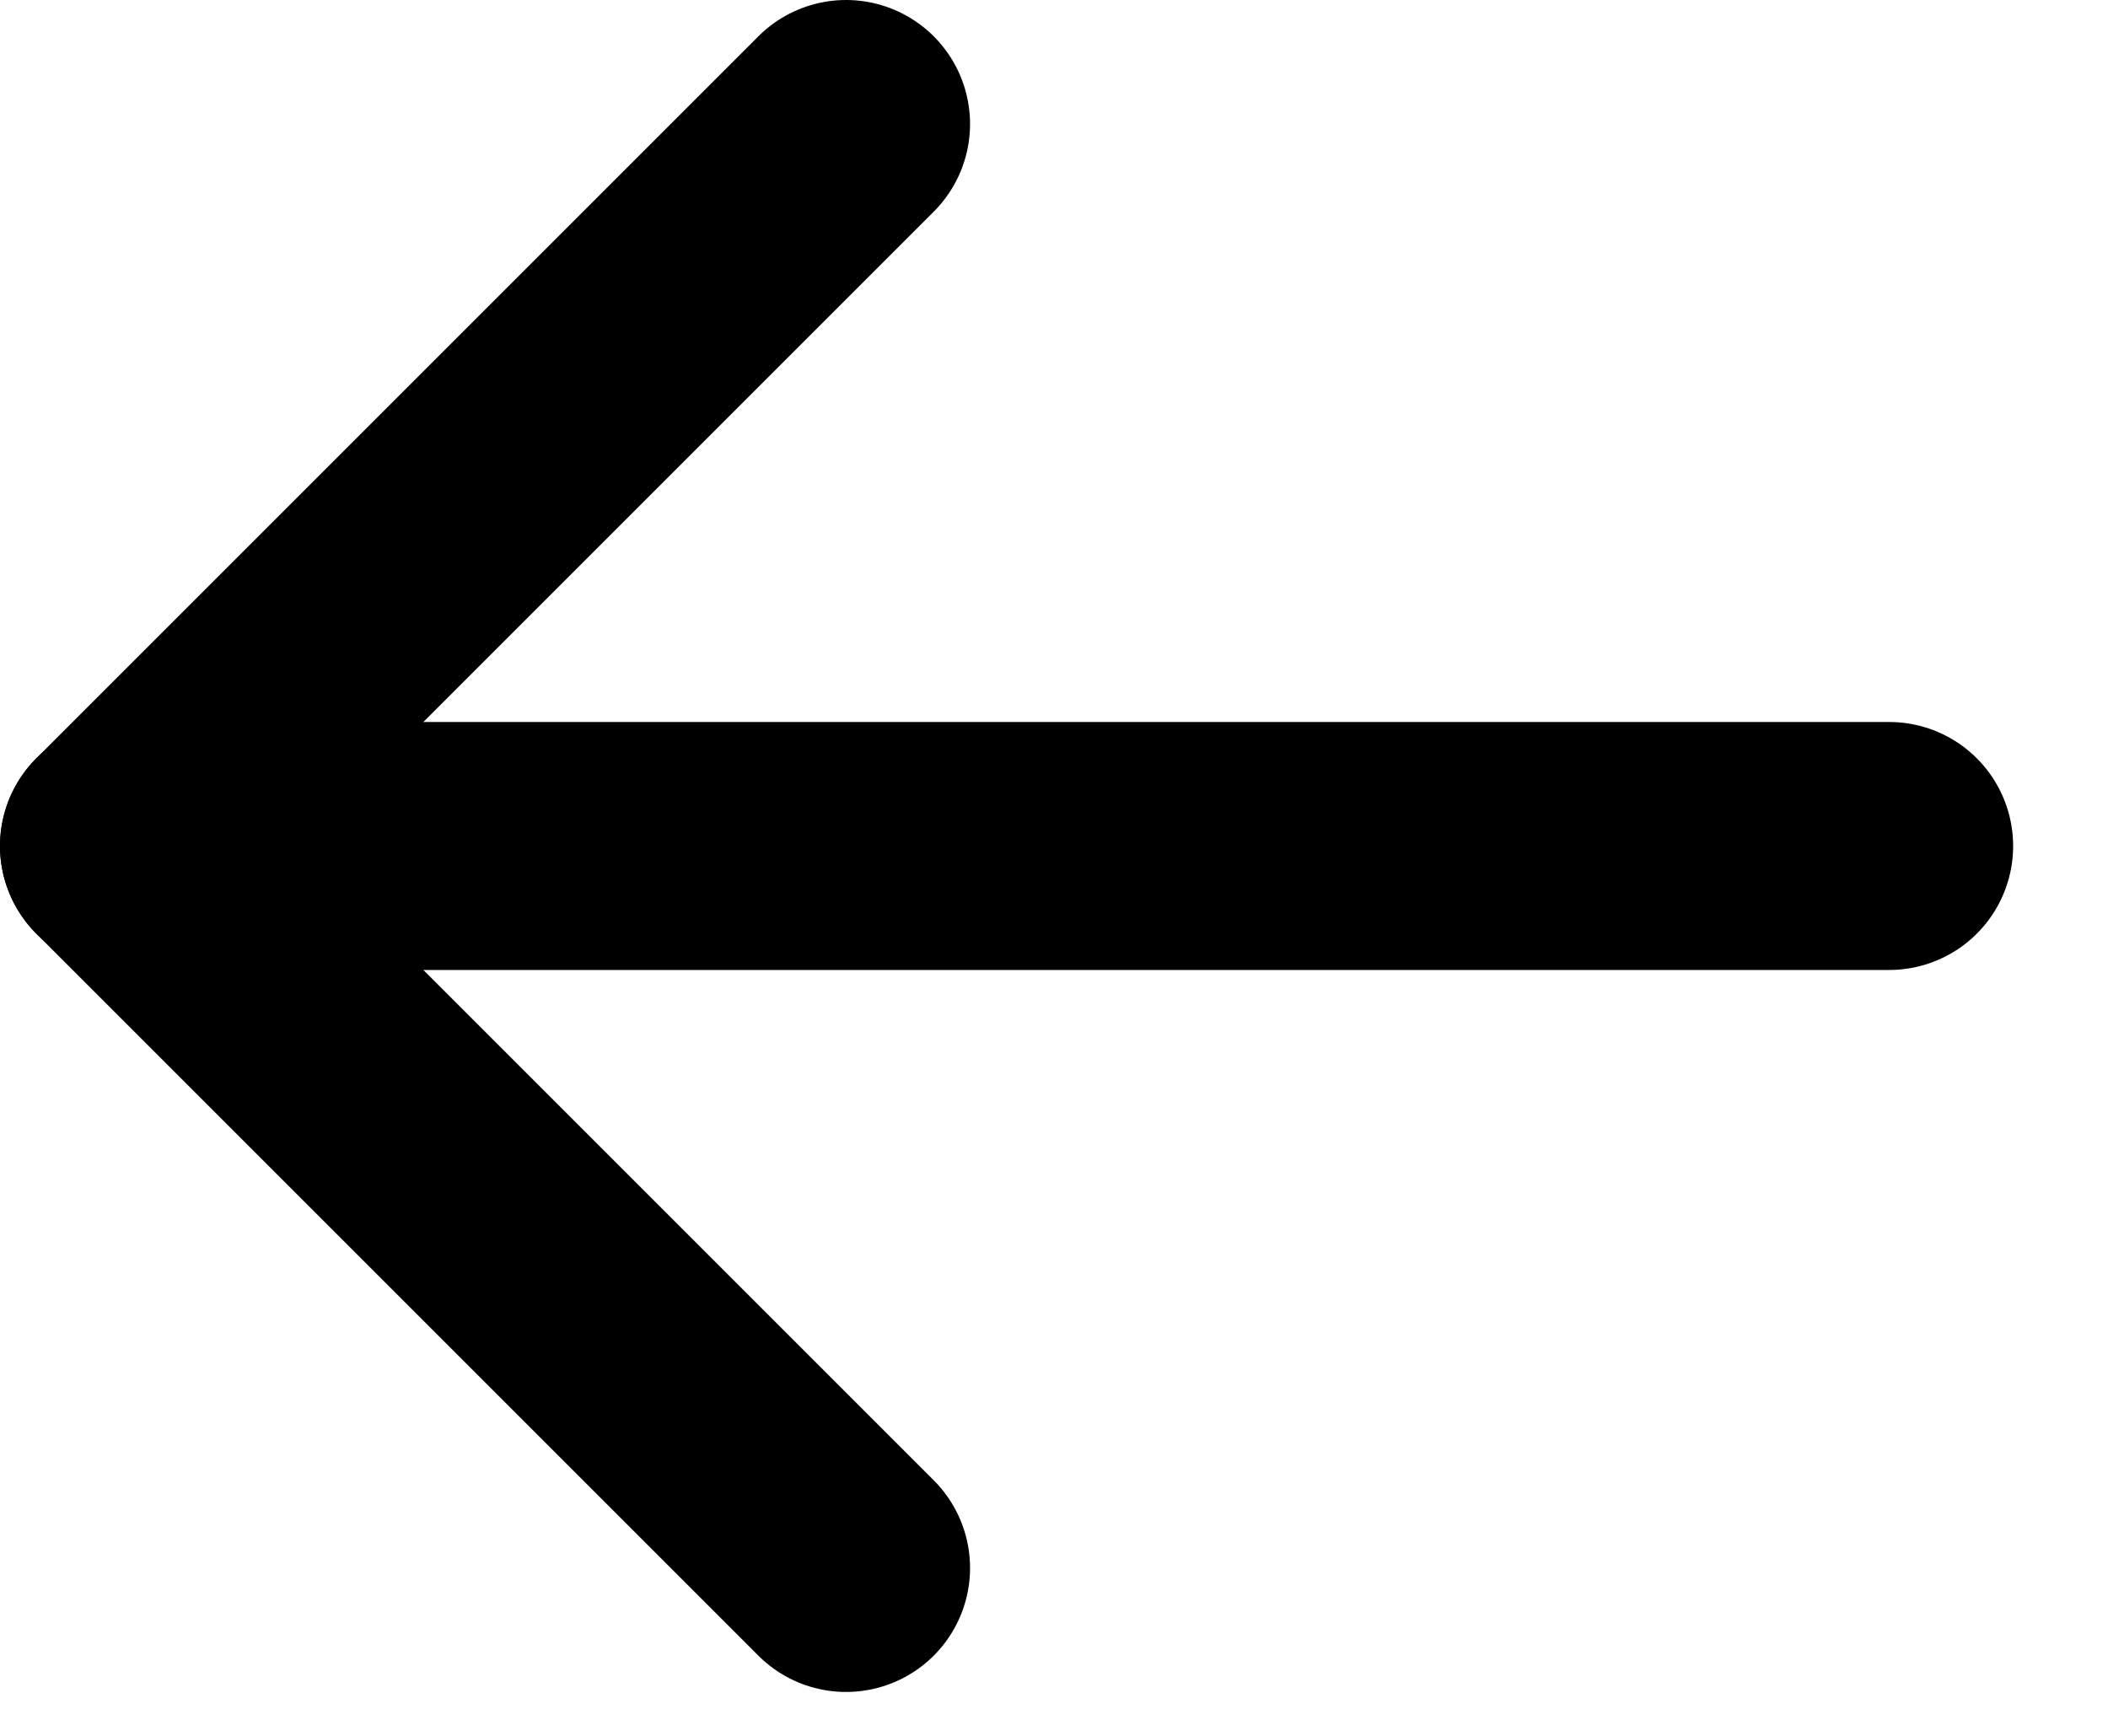
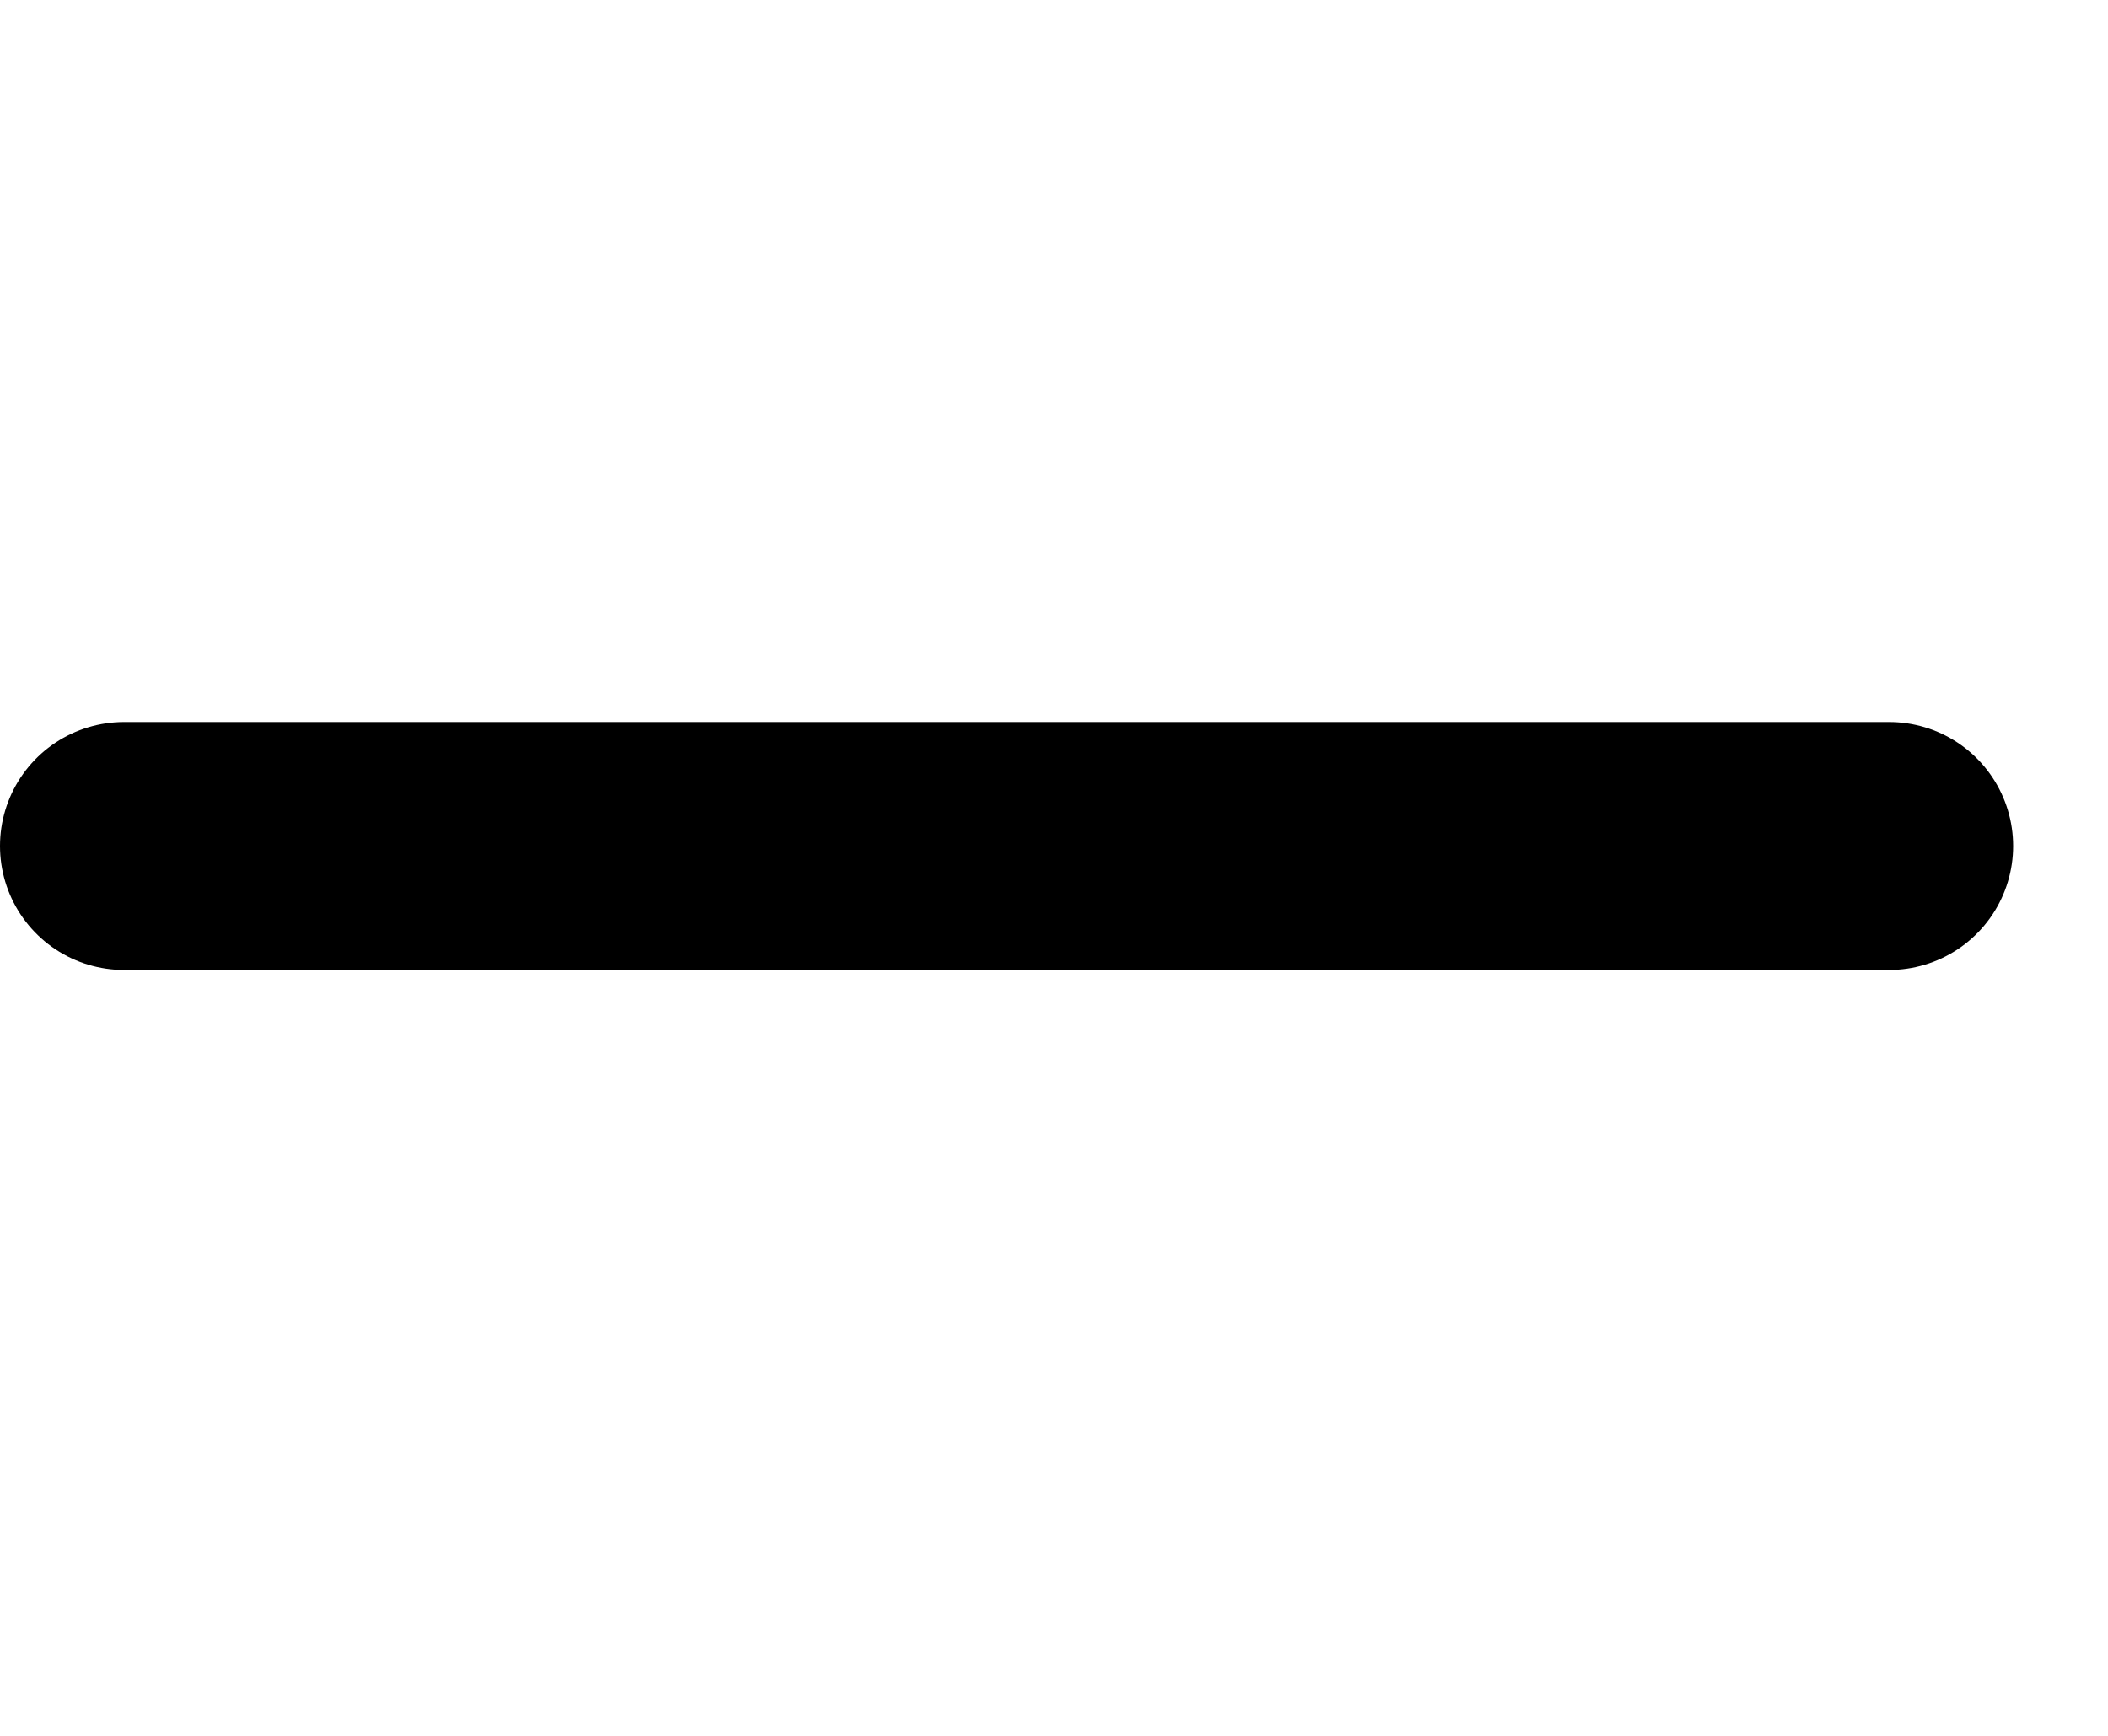
<svg xmlns="http://www.w3.org/2000/svg" width="17" height="14" viewBox="0 0 17 14" fill="none">
  <path d="M15.235 6.823L1 6.823" stroke="black" stroke-width="2" stroke-linecap="round" stroke-linejoin="round" />
-   <path d="M6.823 1L1 6.823L6.823 12.646" stroke="black" stroke-width="2" stroke-linecap="round" stroke-linejoin="round" />
</svg>